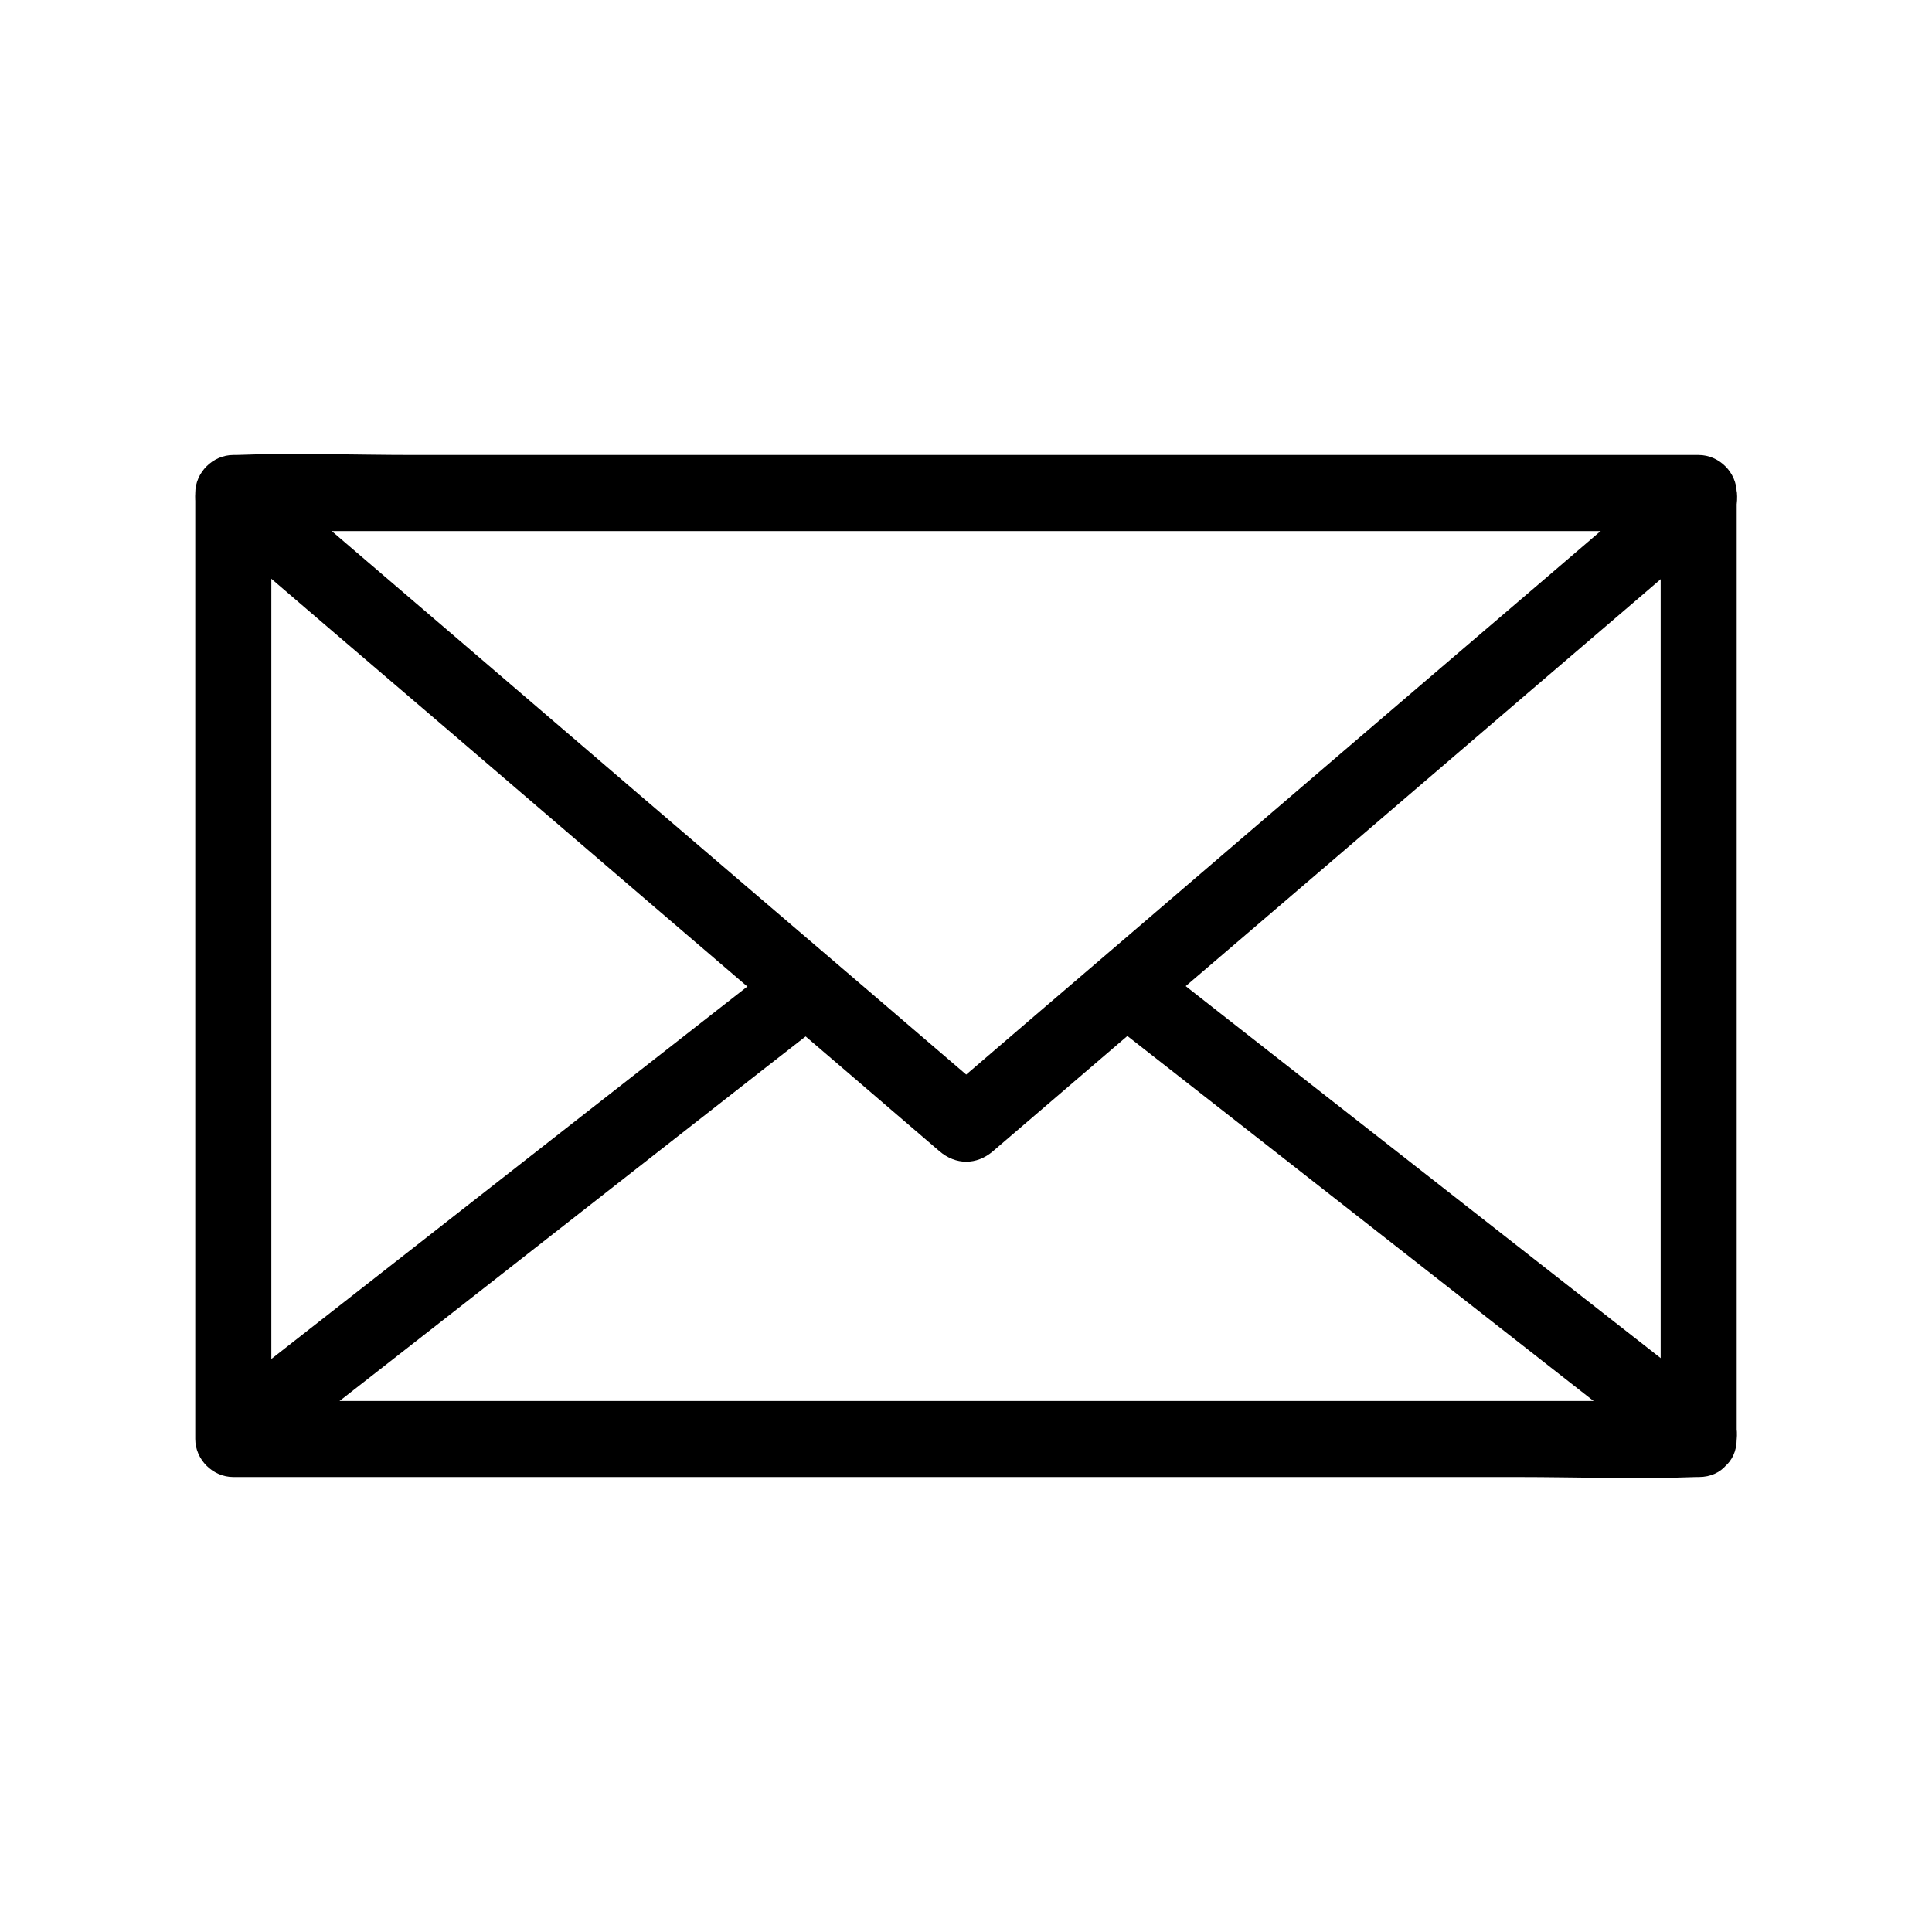
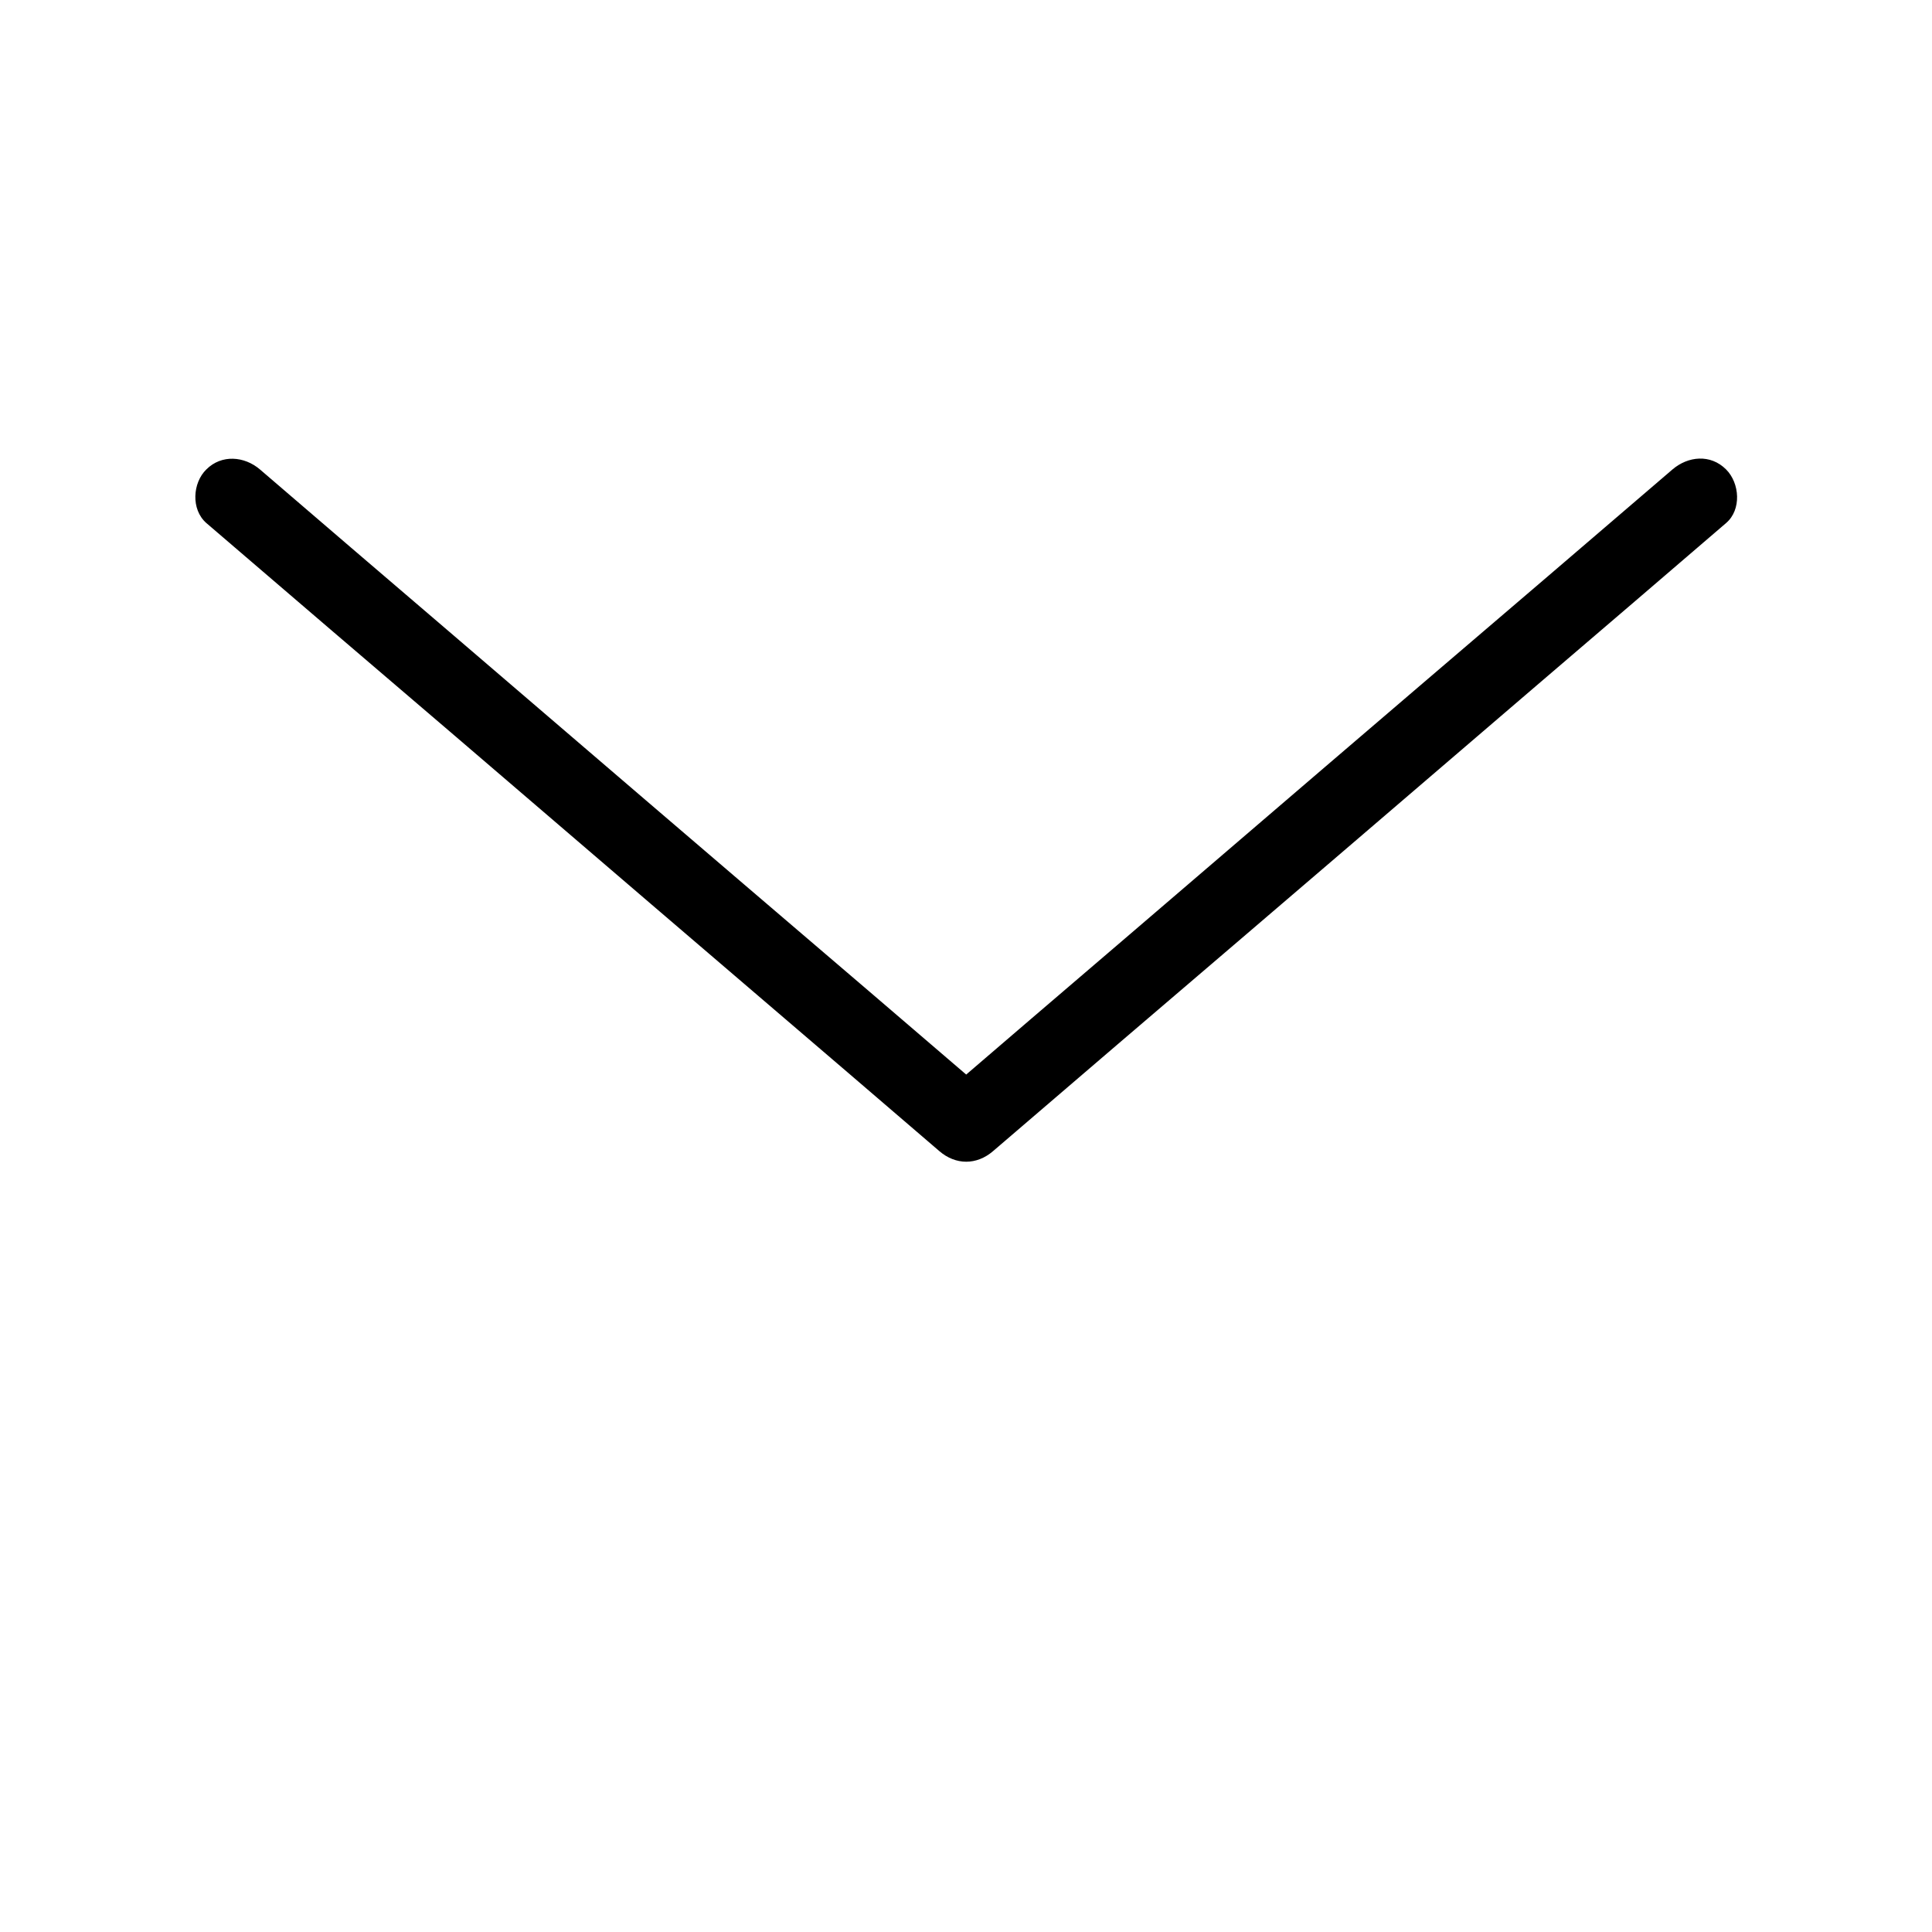
<svg xmlns="http://www.w3.org/2000/svg" fill="#000000" width="800px" height="800px" version="1.1" viewBox="144 144 512 512">
  <g>
-     <path d="m594.17 515.27h-38.594-92.699-112.15-97.035-31.941c-4.938 0-10.277-0.504-15.215 0h-0.707l10.078 10.078v-84.84-135.02-30.832l-10.078 10.078h38.594 92.699 112.15 97.035 31.941c4.938 0 10.277 0.504 15.215 0h0.707l-10.078-10.078v84.84 135.02 30.832c0 13 20.152 13 20.152 0v-84.84-135.02-30.832c0-5.441-4.637-10.078-10.078-10.078h-38.594-92.699-112.15-97.035c-15.719 0-31.539-0.605-47.156 0h-0.707c-5.441 0-10.078 4.637-10.078 10.078v84.84 135.02 30.832c0 5.441 4.637 10.078 10.078 10.078h38.594 92.699 112.15 97.035c15.719 0 31.539 0.605 47.156 0h0.707c13-0.004 13-20.156 0.004-20.156z" />
    <path d="m198.68 282.61c21.965 18.844 43.934 37.684 65.898 56.426 34.664 29.727 69.426 59.551 104.19 89.277 8.062 6.953 16.121 13.805 24.184 20.758 4.332 3.727 9.875 3.727 14.207 0 21.965-18.844 43.934-37.684 65.898-56.426 34.762-29.727 69.426-59.551 104.19-89.273 8.062-6.953 16.121-13.805 24.184-20.758 4.133-3.527 3.629-10.578 0-14.207-4.133-4.133-10.078-3.527-14.207 0-21.965 18.844-43.934 37.684-65.898 56.426-34.762 29.727-69.426 59.551-104.19 89.273-8.062 6.953-16.121 13.805-24.184 20.758h14.207c-21.965-18.844-43.934-37.684-65.898-56.426-34.762-29.727-69.426-59.551-104.19-89.273-8.062-6.953-16.121-13.805-24.184-20.758-4.133-3.527-10.176-4.031-14.207 0-3.629 3.523-4.129 10.578 0 14.203z" />
-     <path d="m601.32 517.39c-17.027-13.301-33.957-26.602-50.984-39.902-27.105-21.262-54.211-42.422-81.316-63.68-6.246-4.938-12.496-9.773-18.742-14.711-4.231-3.324-10.078-4.133-14.207 0-3.527 3.527-4.332 10.883 0 14.207 17.027 13.301 33.957 26.602 50.984 39.902 27.105 21.262 54.211 42.422 81.316 63.68 6.246 4.938 12.496 9.773 18.742 14.711 4.231 3.324 10.078 4.133 14.207 0 3.527-3.426 4.332-10.781 0-14.207z" />
-     <path d="m212.98 531.7c17.129-13.402 34.16-26.703 51.289-40.102 27.207-21.262 54.41-42.621 81.617-63.883 6.246-4.836 12.496-9.773 18.742-14.609 4.332-3.324 3.527-10.68 0-14.207-4.231-4.231-9.977-3.324-14.207 0-17.129 13.402-34.16 26.703-51.289 40.102-27.207 21.262-54.41 42.621-81.617 63.883-6.246 4.836-12.496 9.773-18.742 14.609-4.332 3.324-3.527 10.68 0 14.207 4.133 4.231 9.875 3.324 14.207 0z" />
  </g>
</svg>